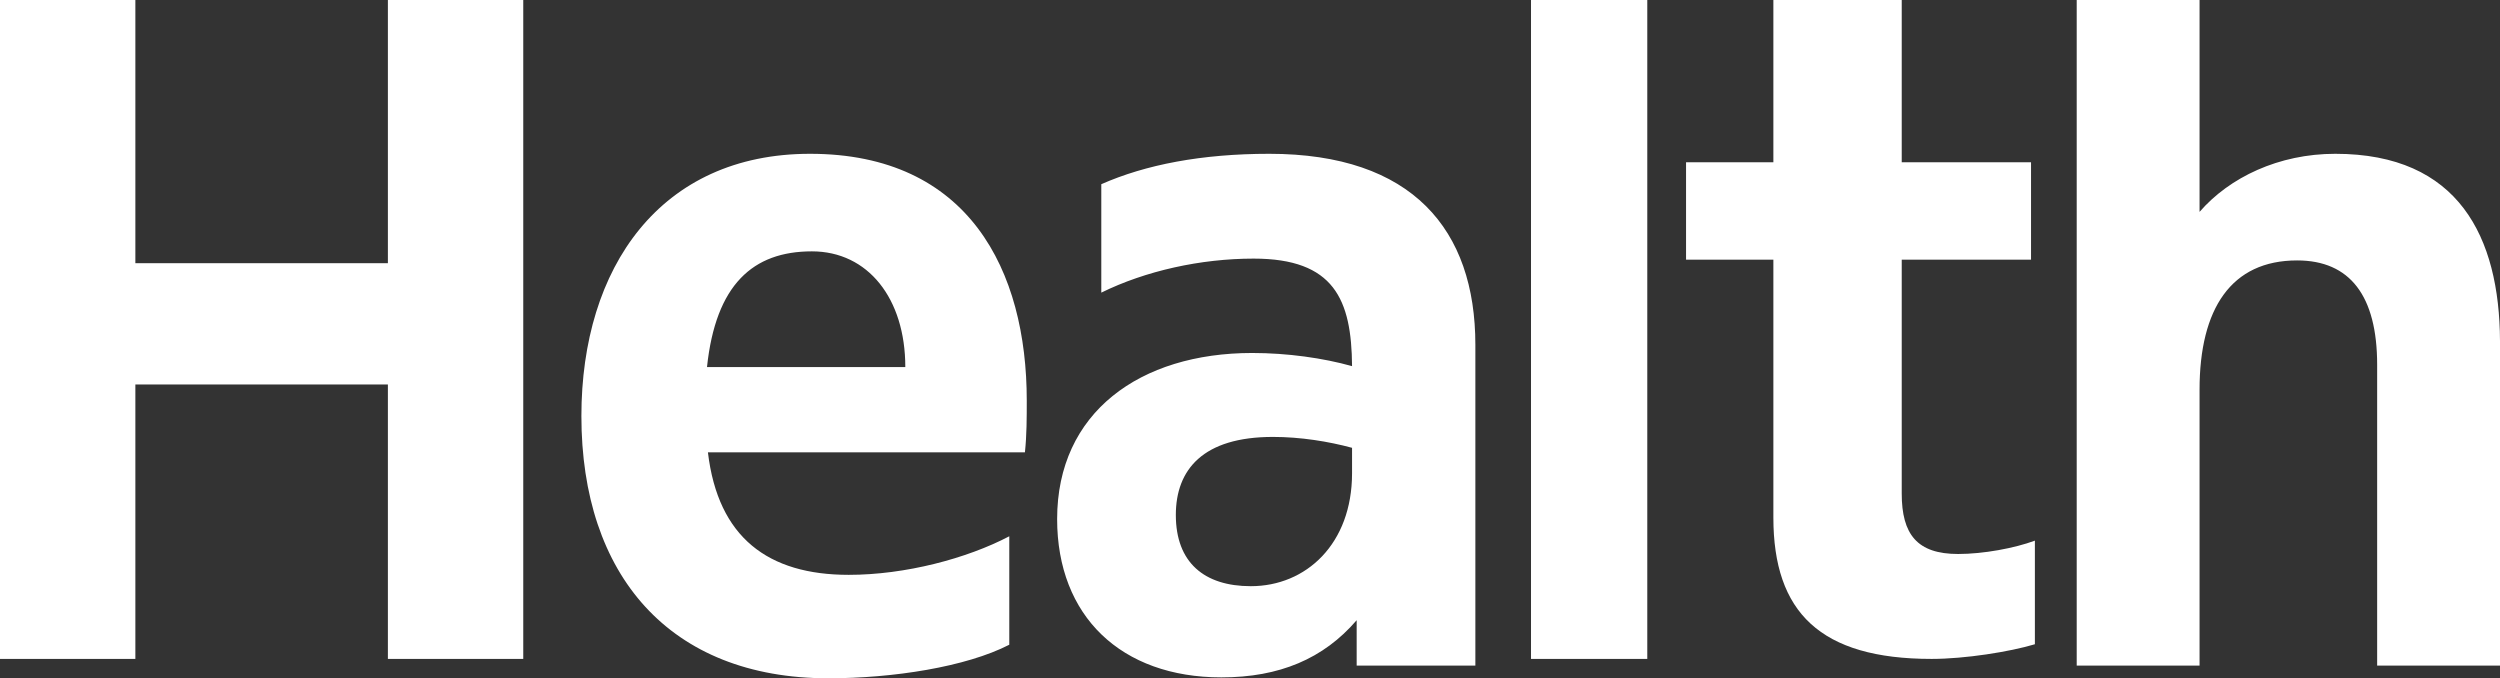
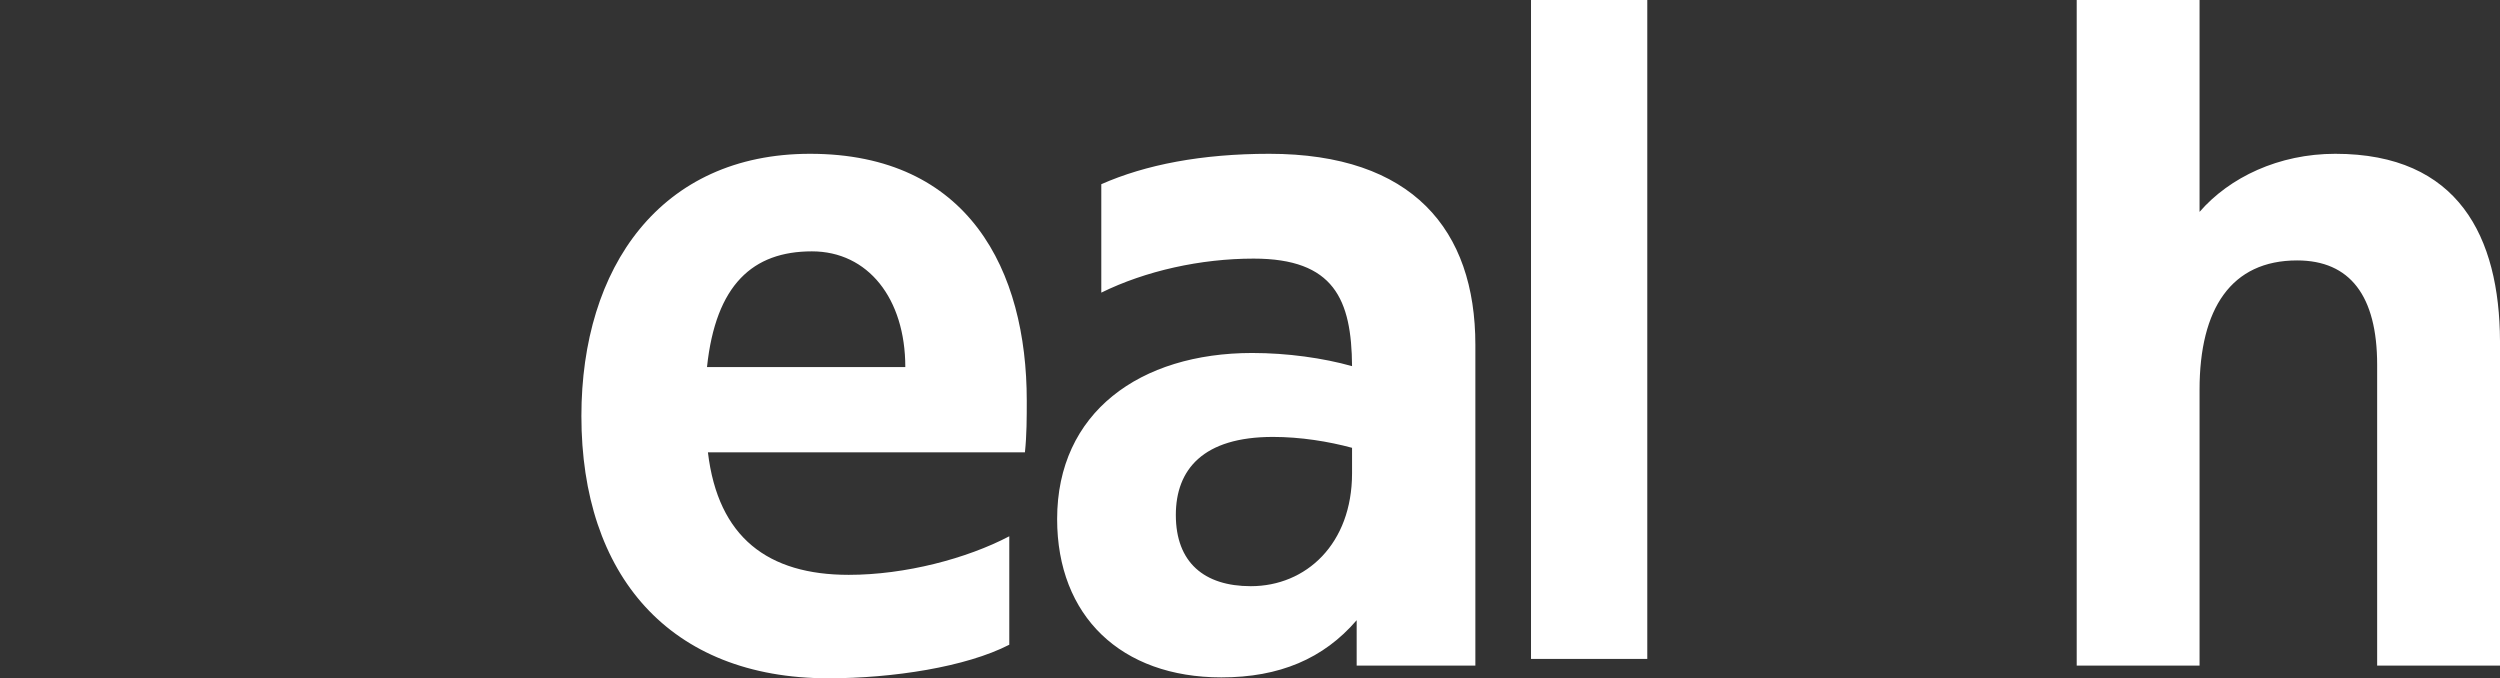
<svg xmlns="http://www.w3.org/2000/svg" width="129px" height="35px" viewBox="0 0 129 35" version="1.1">
  <rect x="0" y="0" width="129" height="35" fill="#333333" stroke="none" />
  <title>health</title>
  <g id="Page-1" stroke="none" stroke-width="1" fill="none" fill-rule="evenodd">
    <g id="health" fill="#FFFFFF" fill-rule="nonzero">
      <polygon id="Path" points="79 34 79 0 85 0 85 34" />
-       <path d="M105,33.243 C103.705,33.633 101.39,34 99.672,34 C93.921,34 91.506,31.591 91.506,26.704 L91.506,13.398 L87,13.398 L87,8.374 L91.506,8.374 L91.506,0 L98.129,0 L98.129,8.374 L104.801,8.374 L104.801,13.398 L98.129,13.398 L98.129,25.466 C98.129,27.576 98.925,28.586 101.041,28.586 C102.336,28.586 103.954,28.287 105,27.897 L105,33.243 Z" id="Path" />
-       <polygon id="Path" points="6.985 13.581 20.015 13.581 20.015 0 27 0 27 34 20.015 34 20.015 19.839 6.985 19.839 6.985 34 0 34 0 0 6.985 0" />
      <path d="M52.981,20.672 C52.981,13.953 49.99,7.936 41.799,7.936 C34.083,7.936 30,13.789 30,21.468 C30,29.662 34.535,35 42.749,35 C46.073,35 49.847,34.415 52.079,33.268 L52.079,27.672 C49.895,28.819 46.714,29.662 43.794,29.662 C39.639,29.662 37.051,27.742 36.529,23.341 L52.886,23.341 C52.981,22.452 52.981,21.538 52.981,20.672 Z M36.481,18.94 C36.932,14.679 38.855,12.97 41.894,12.97 C44.791,12.97 46.714,15.405 46.714,18.94 L36.481,18.94 Z M65.493,7.936 C62.003,7.936 59.106,8.498 56.827,9.505 L56.827,15.1 C59.106,13.977 61.955,13.344 64.686,13.344 C68.84,13.344 69.742,15.452 69.766,18.893 C68.271,18.472 66.419,18.214 64.614,18.214 C58.822,18.214 54.548,21.281 54.548,26.783 C54.548,31.793 57.848,34.953 63.024,34.953 C66.015,34.953 68.294,33.993 70.004,32.003 L70.004,34.344 L76.129,34.344 L76.129,17.793 C76.129,11.846 72.876,7.936 65.493,7.936 Z M64.543,30.247 C62.145,30.247 60.673,29.03 60.673,26.572 C60.673,24.231 62.074,22.545 65.683,22.545 C67.107,22.545 68.555,22.779 69.766,23.107 L69.766,24.418 C69.766,28.07 67.392,30.247 64.543,30.247 Z M120.501,7.936 C117.581,7.936 115.04,9.154 113.497,10.933 L113.497,0 L107.158,0 L107.158,34.344 L113.497,34.344 L113.497,20.11 C113.497,15.92 115.135,13.438 118.53,13.438 C121.26,13.438 122.661,15.264 122.661,18.823 L122.661,34.344 L129,34.344 L129,17.605 C128.976,12.221 126.863,7.936 120.501,7.936 Z" id="Shape" />
    </g>
  </g>
</svg>